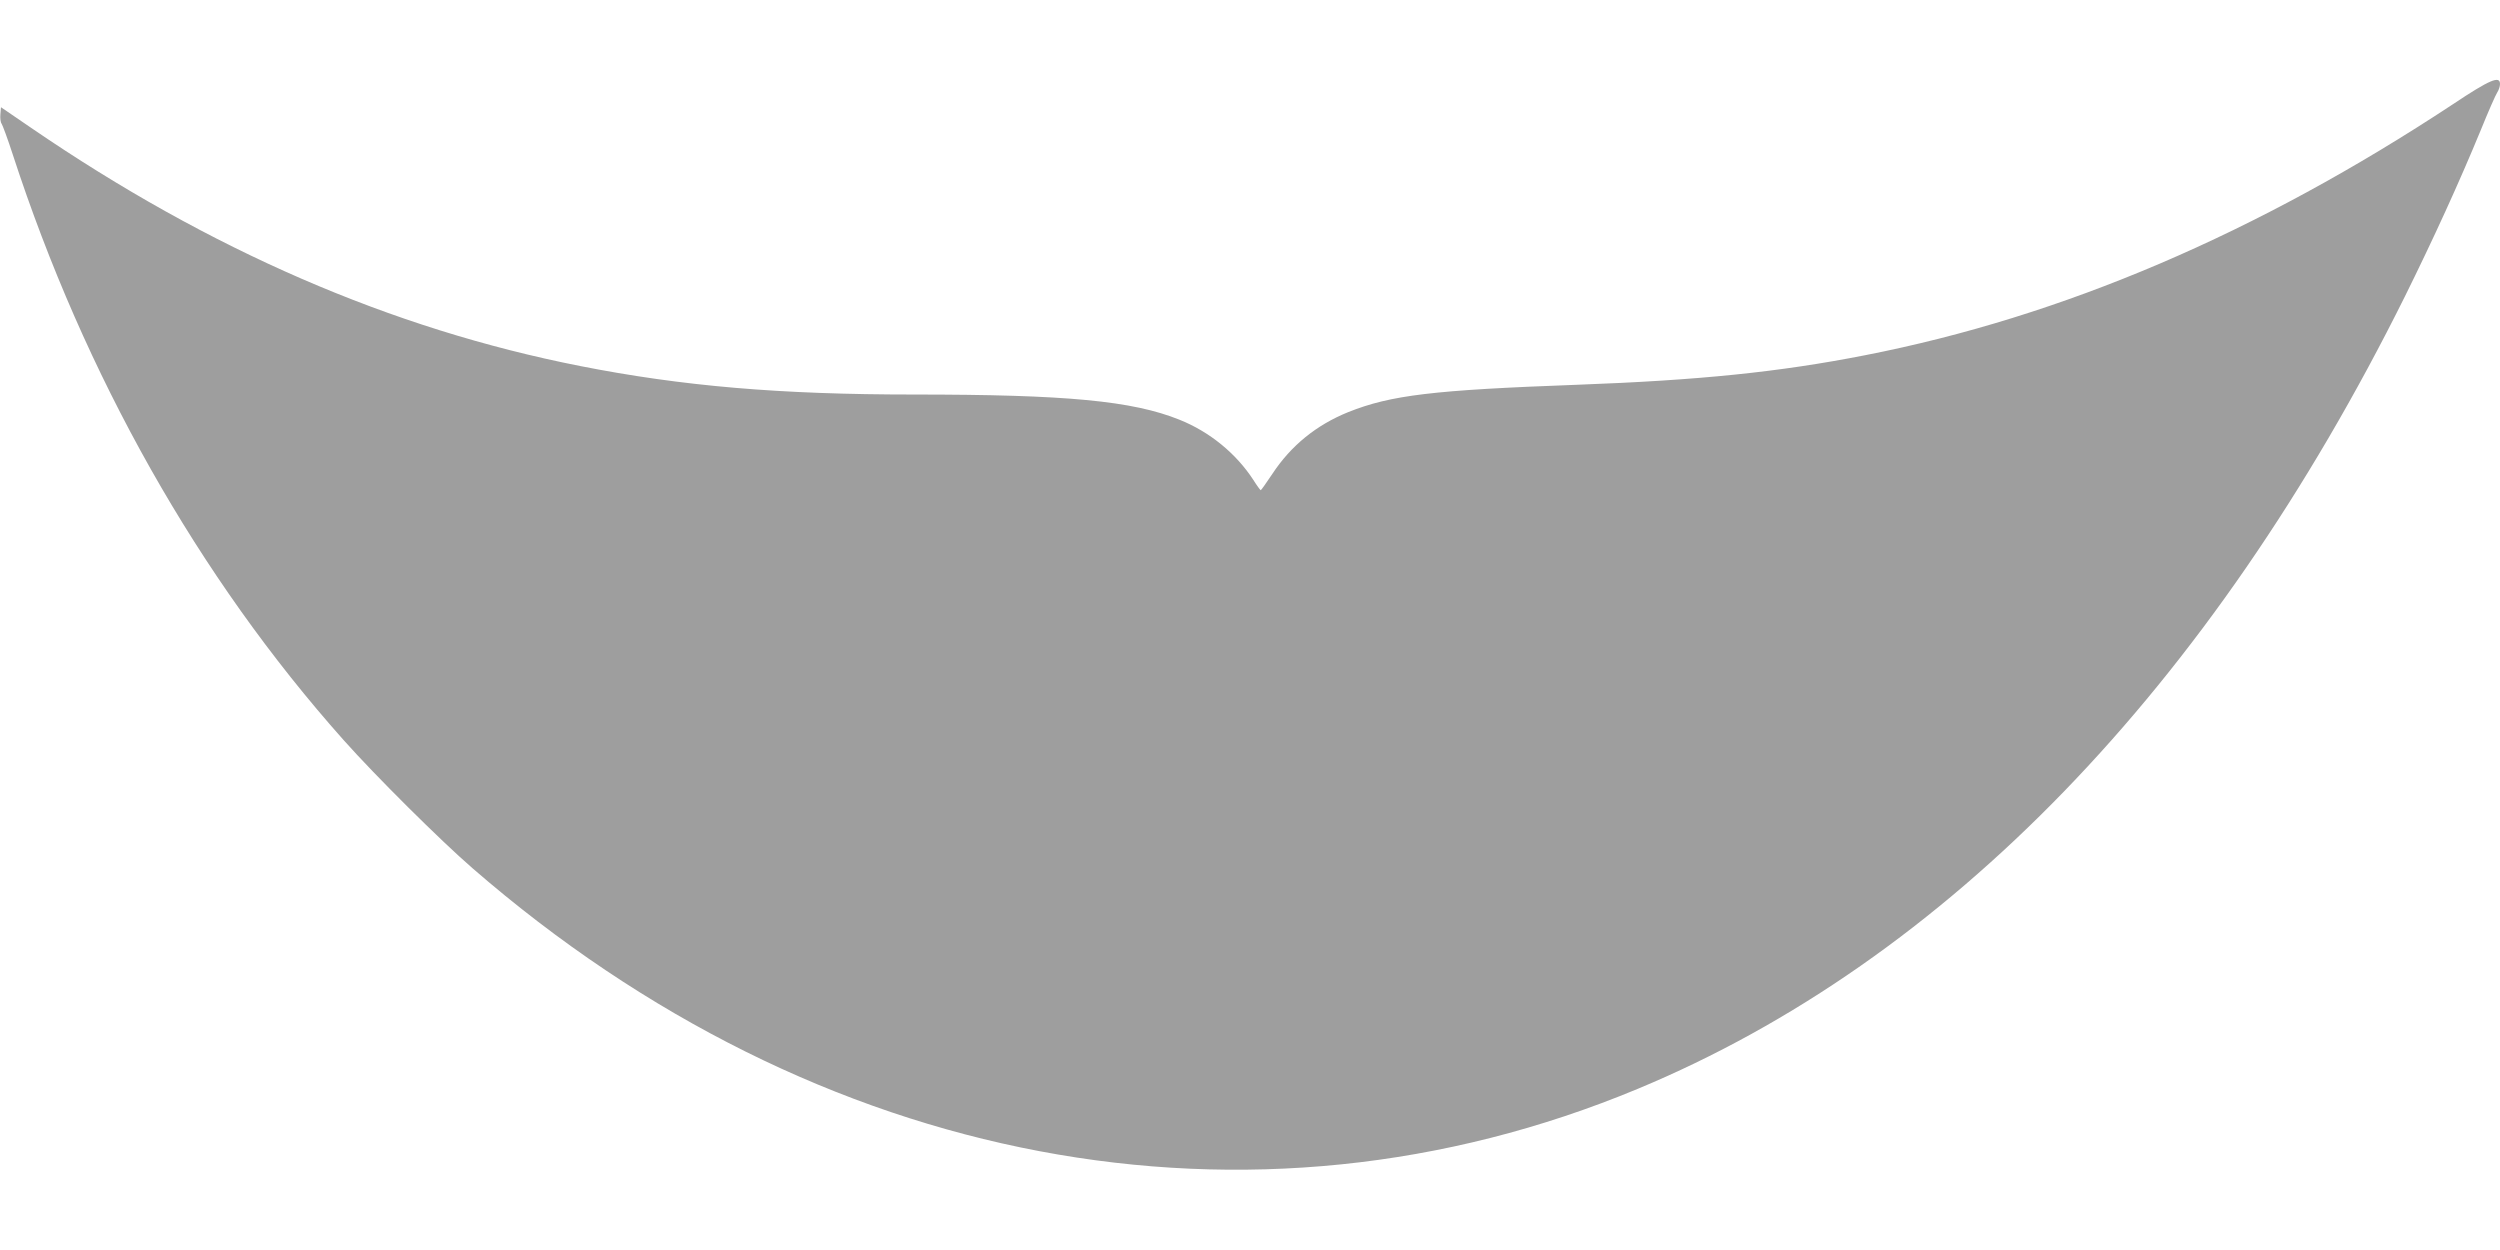
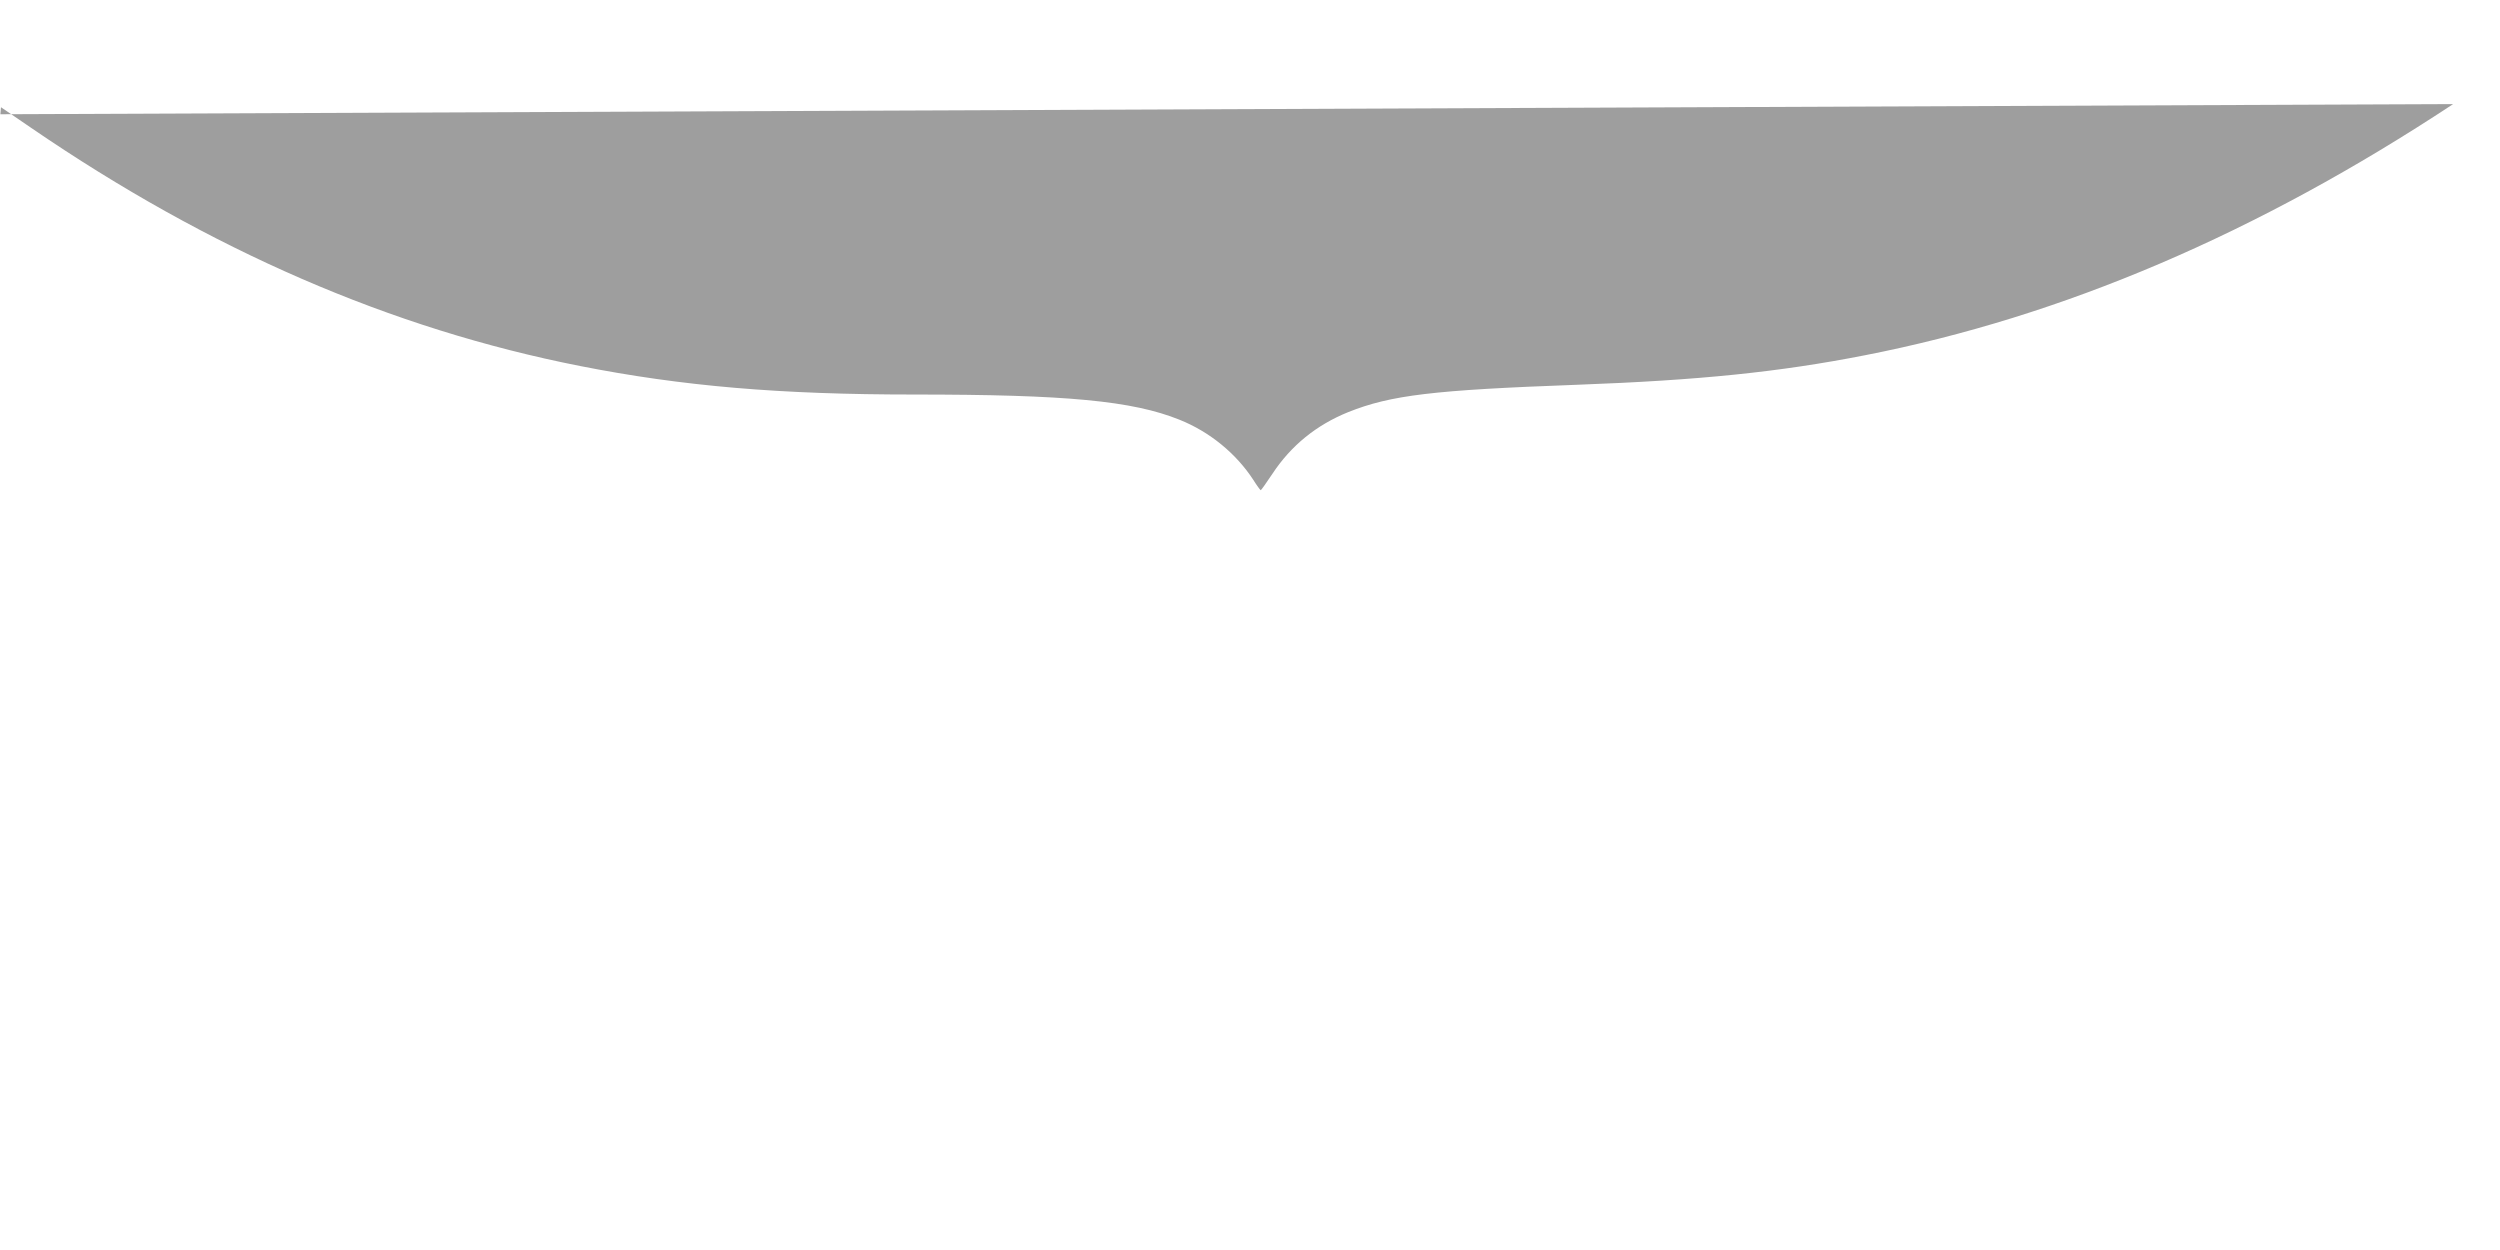
<svg xmlns="http://www.w3.org/2000/svg" version="1.0" width="1280pt" height="640pt" viewBox="0 0 1280 640" preserveAspectRatio="xMidYMid meet">
  <g transform="translate(0,640) scale(0.1,-0.1)" fill="#9e9e9e" stroke="none">
-     <path d="M12560 5867 c-1003 -662 -1999 -1088 -3012 -1286 -438 -86 -849 -128 -1473 -151 -738 -27 -954 -53 -1172 -140 -163 -66 -293 -171 -389 -317 -30 -45 -57 -83 -59 -83 -2 0 -20 24 -38 53 -88 135 -223 246 -378 308 -241 97 -579 129 -1360 129 -687 0 -1187 43 -1709 146 -968 191 -1897 594 -2810 1219 l-155 106 -3 -36 c-2 -20 1 -42 6 -48 5 -7 31 -77 57 -157 369 -1133 951 -2165 1695 -3000 161 -181 495 -513 660 -656 1765 -1532 3985 -1953 5965 -1129 1582 658 2931 2052 3928 4057 145 293 277 581 389 853 38 94 76 180 84 192 8 12 14 31 14 43 0 44 -51 23 -240 -103z" />
+     <path d="M12560 5867 c-1003 -662 -1999 -1088 -3012 -1286 -438 -86 -849 -128 -1473 -151 -738 -27 -954 -53 -1172 -140 -163 -66 -293 -171 -389 -317 -30 -45 -57 -83 -59 -83 -2 0 -20 24 -38 53 -88 135 -223 246 -378 308 -241 97 -579 129 -1360 129 -687 0 -1187 43 -1709 146 -968 191 -1897 594 -2810 1219 l-155 106 -3 -36 z" />
  </g>
</svg>